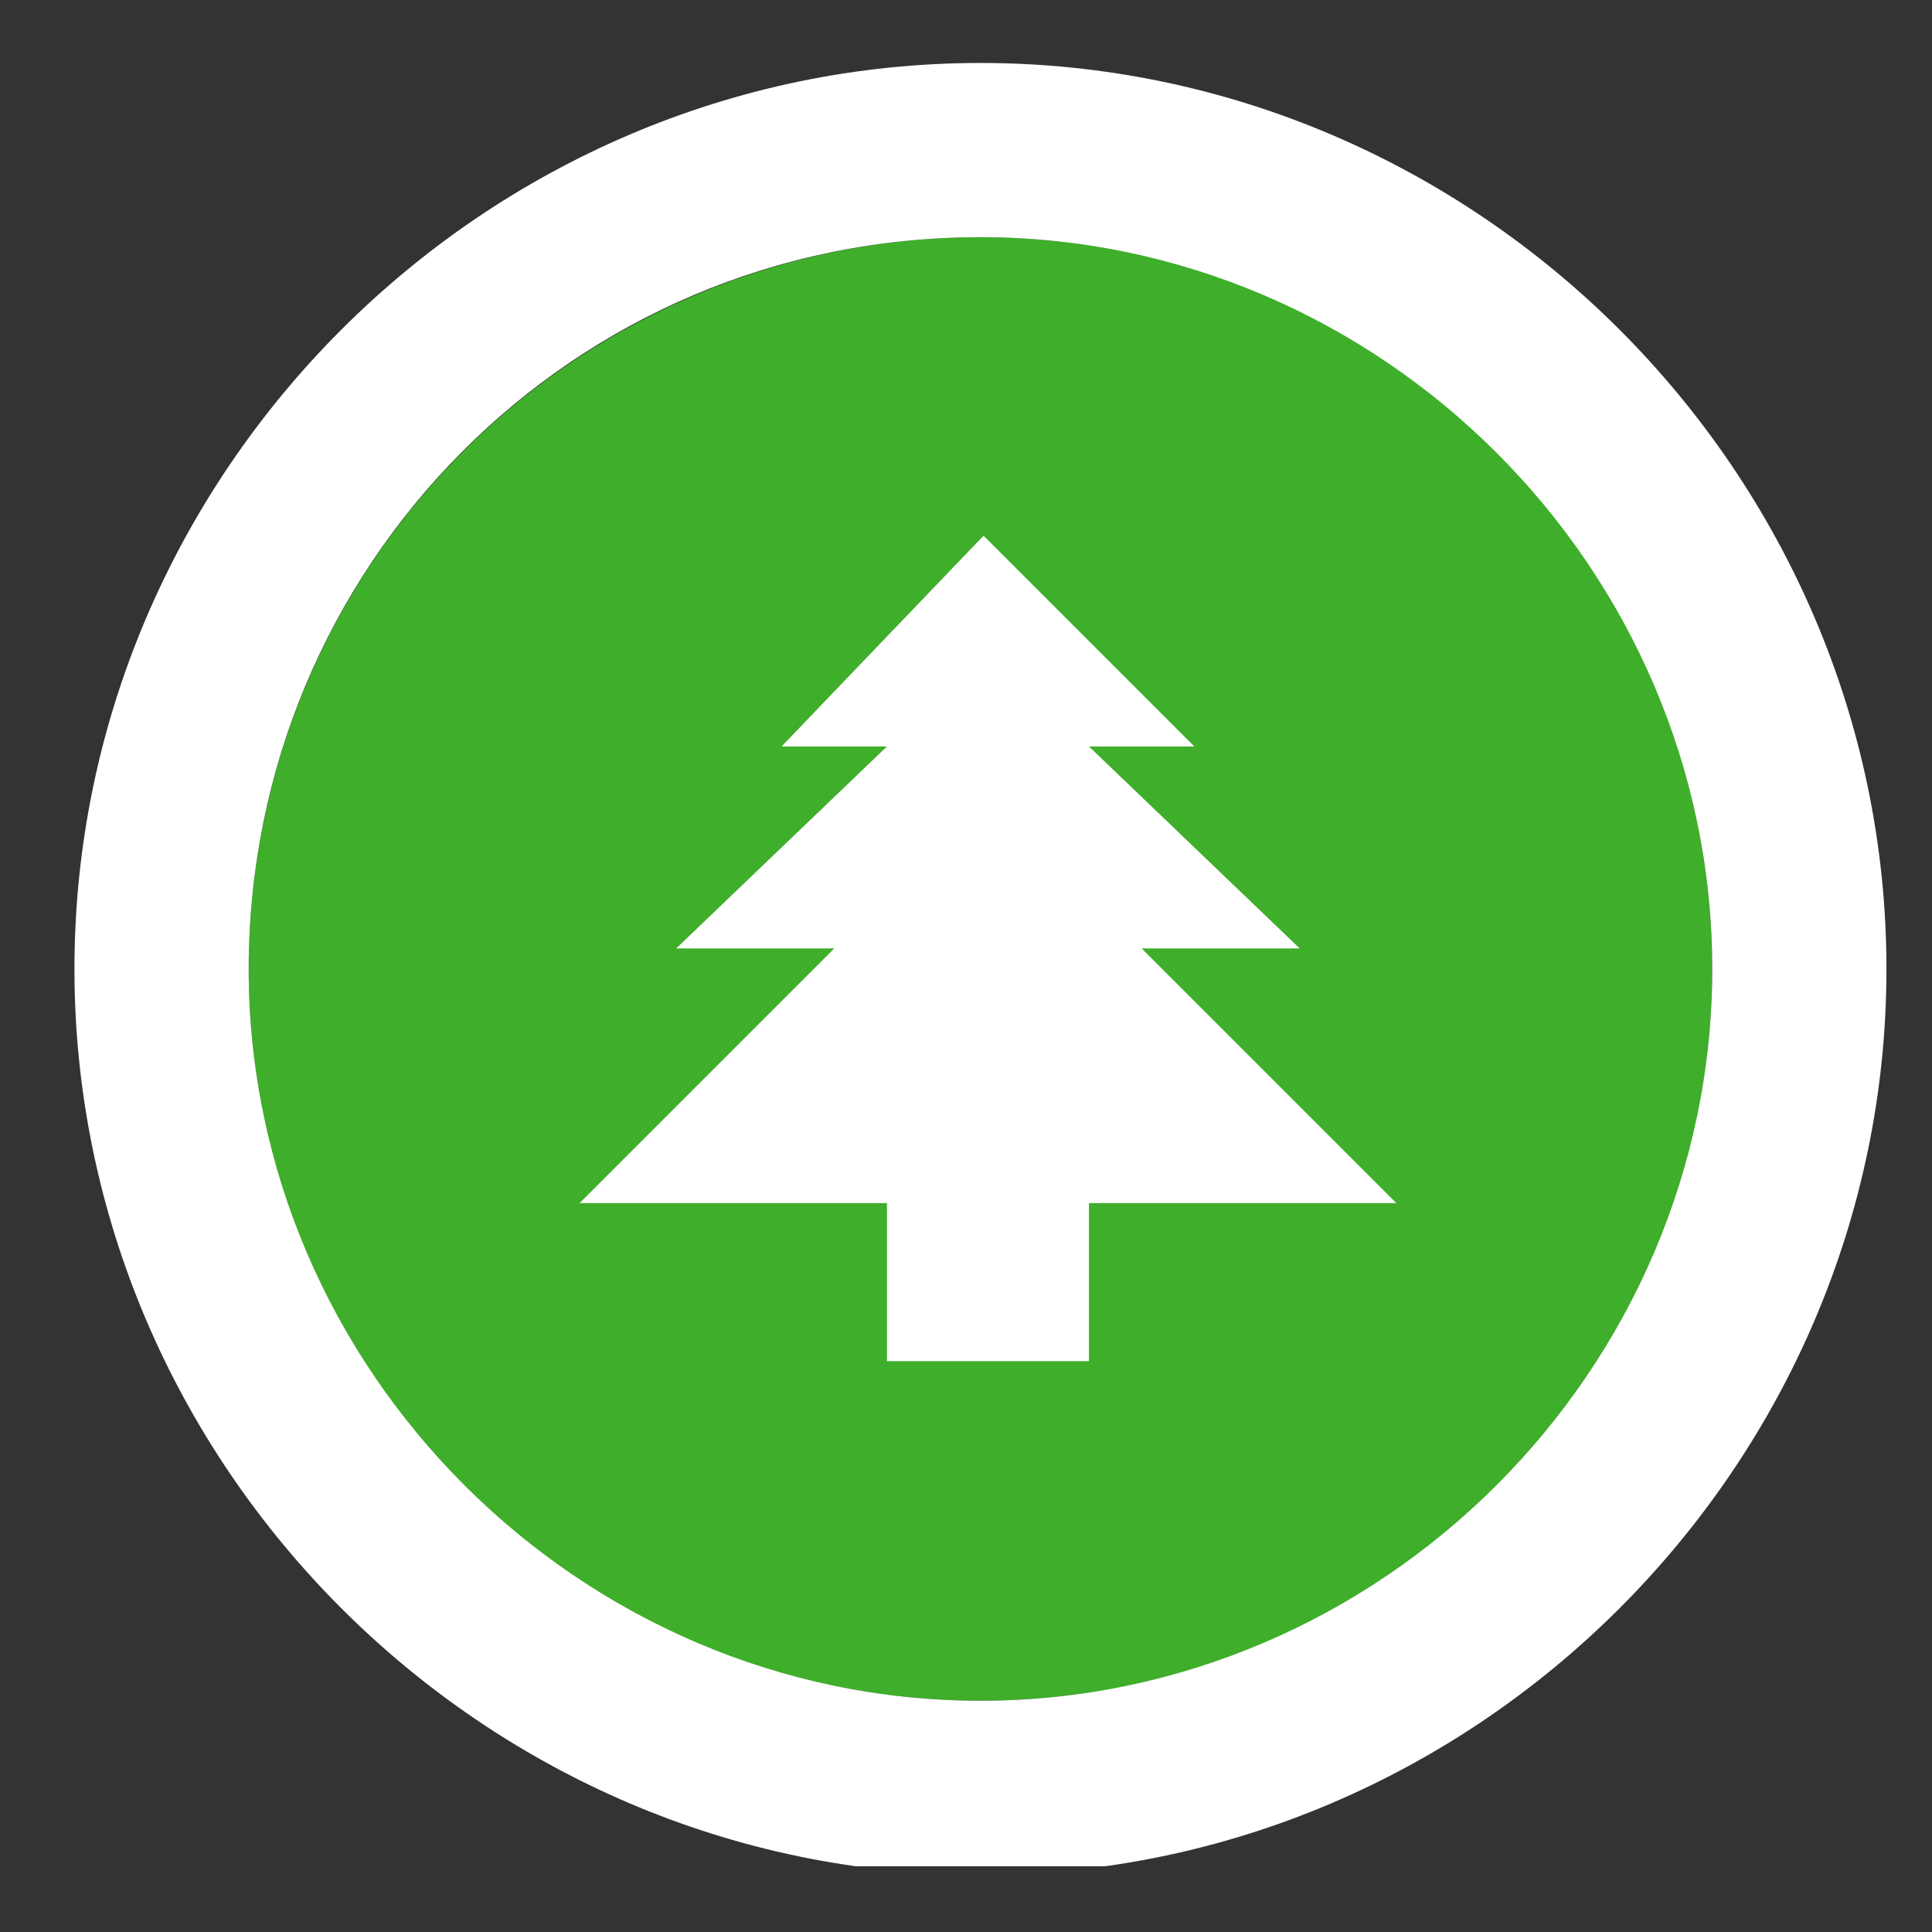
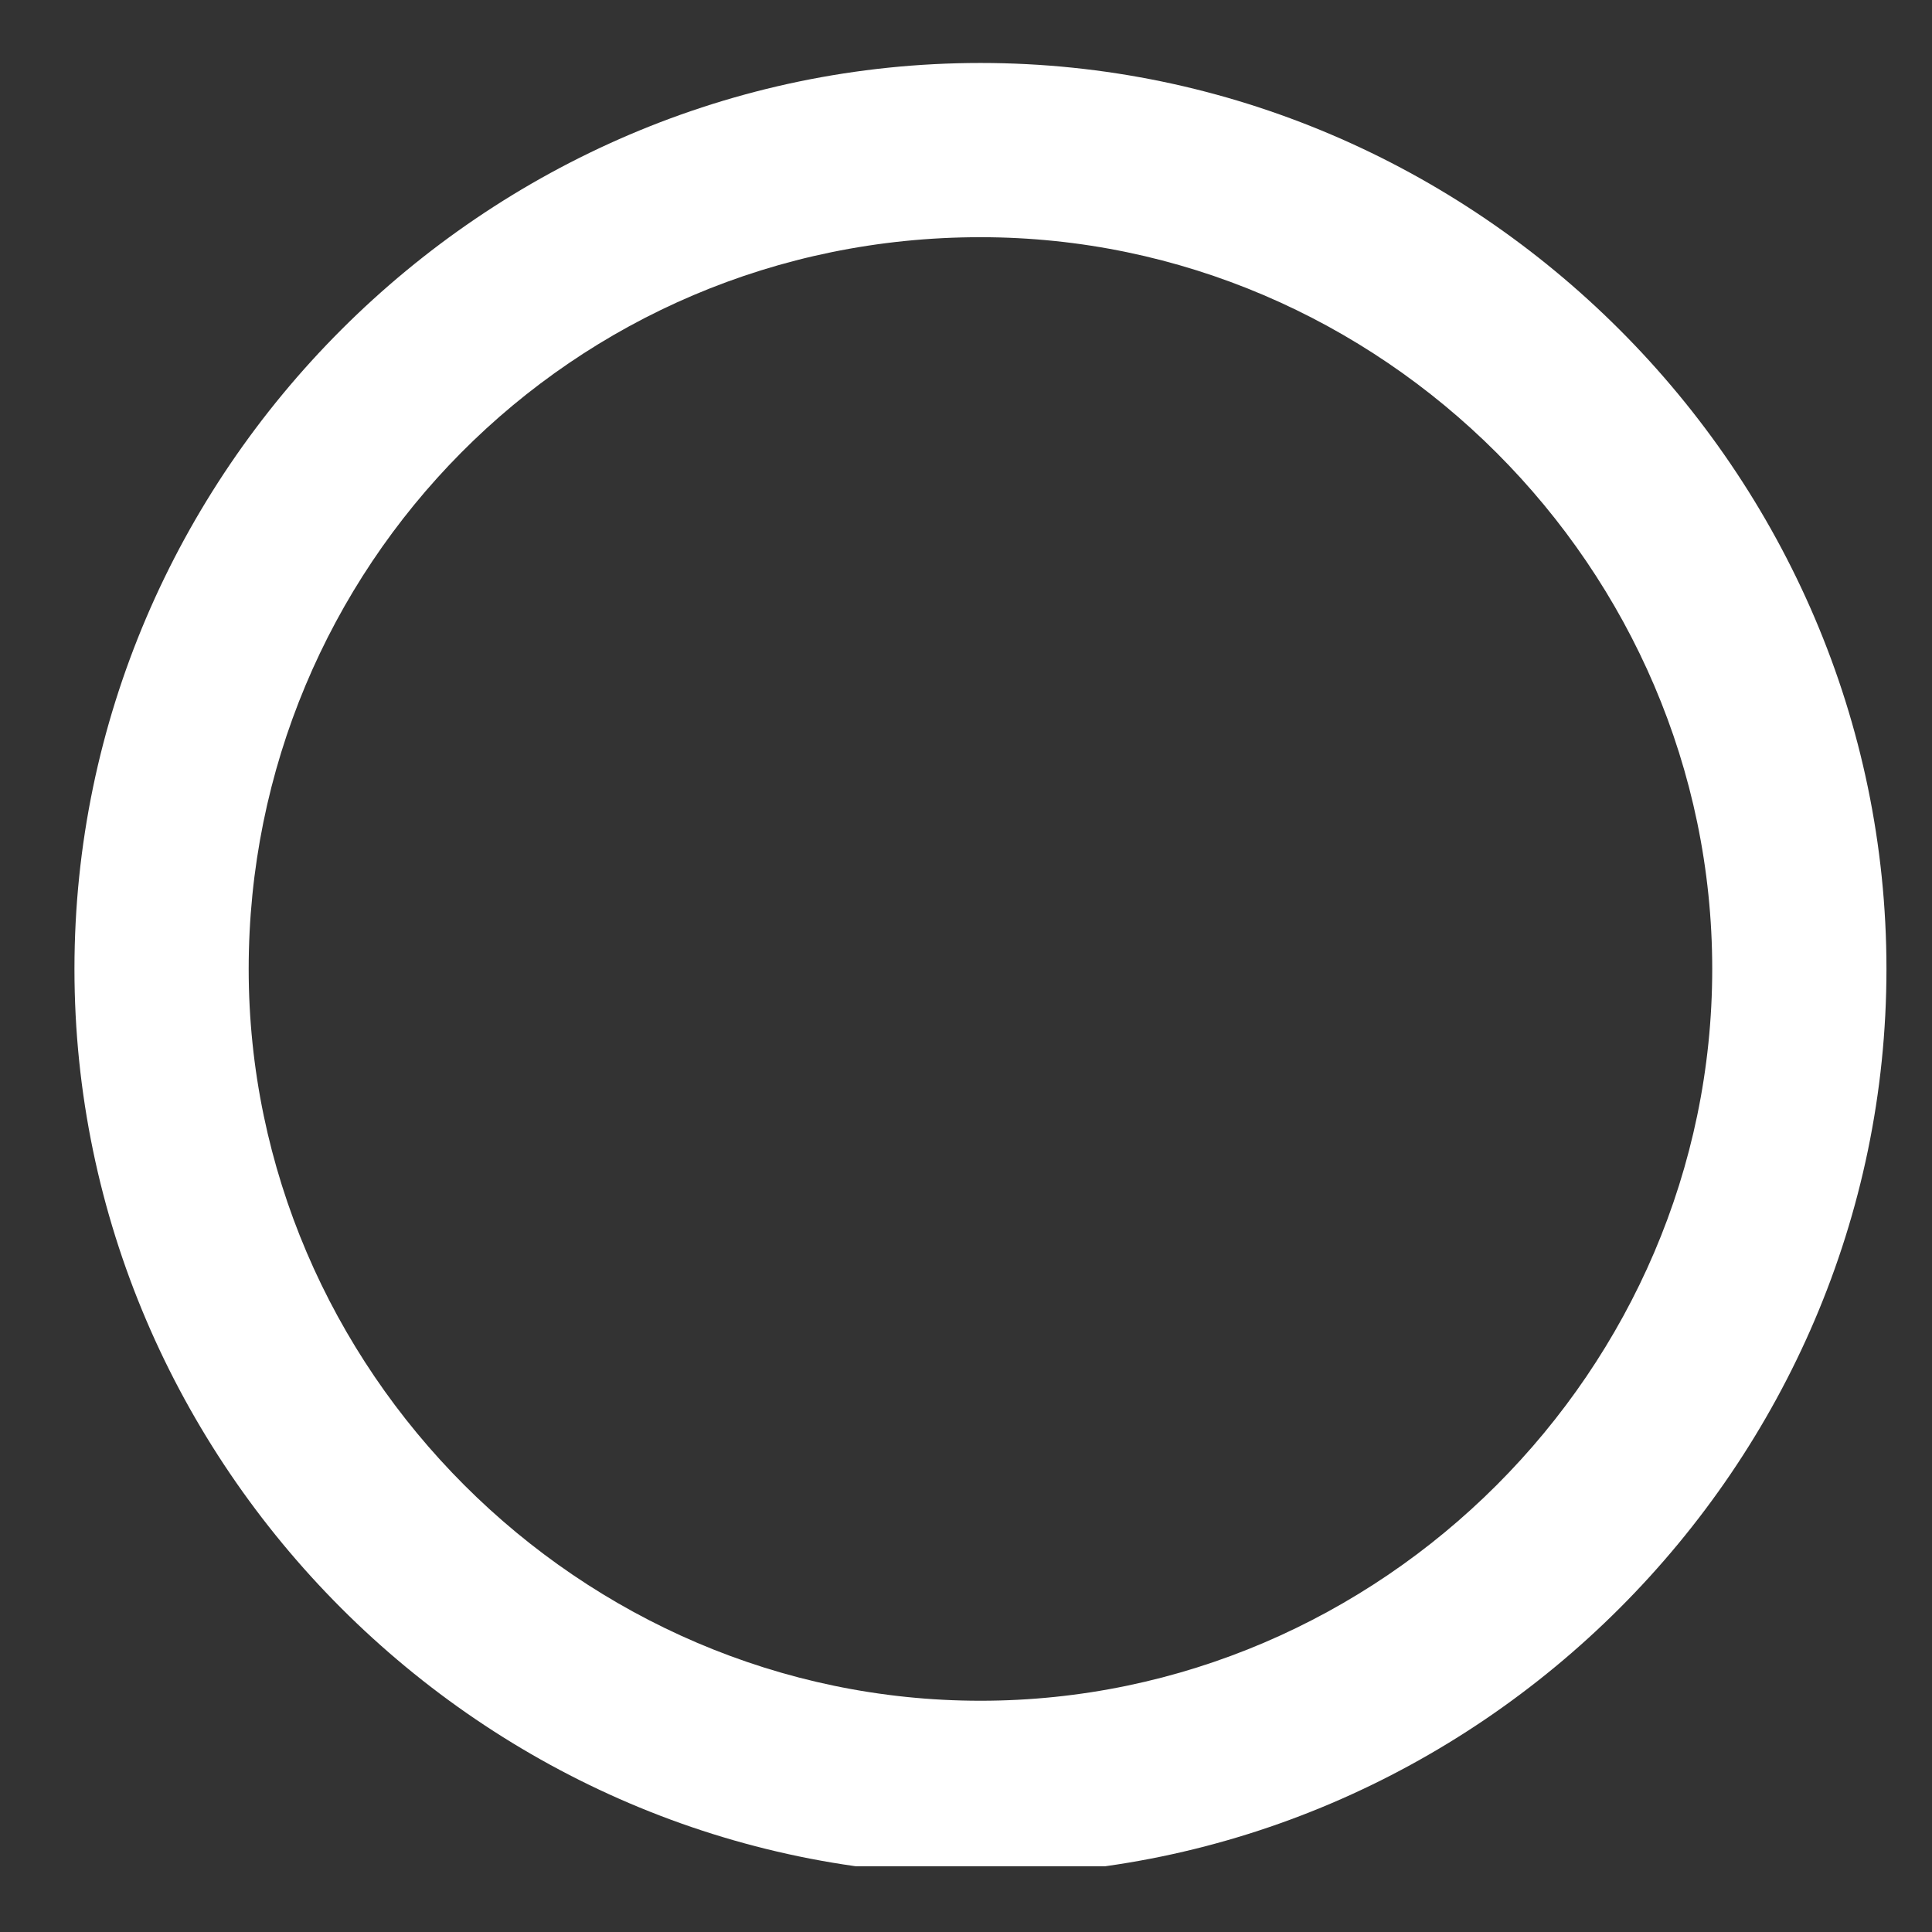
<svg xmlns="http://www.w3.org/2000/svg" xmlns:xlink="http://www.w3.org/1999/xlink" version="1.1" id="legend" x="0px" y="0px" viewBox="0 0 22 22" style="enable-background:new 0 0 22 22;" xml:space="preserve">
  <rect x="0" y="0" width="22" height="22" fill="#333333" stroke="none" />
  <style type="text/css">
	.st0{fill:#3FAE2A;}
	.st1{fill:#FFFFFF;}
</style>
  <symbol id="Parks-_Ledgend" viewBox="-33.6 -5.2 20.8 20.8">
    <g>
      <g>
-         <circle class="st0" cx="-23.2" cy="5.1" r="8.4" />
-       </g>
-       <path class="st1" d="M-23.2,13.5c4.6,0,8.4-3.8,8.4-8.4s-3.8-8.4-8.4-8.4s-8.4,3.8-8.4,8.4S-27.9,13.5-23.2,13.5 M-23.2,15.5    c-5.7,0-10.4-4.7-10.4-10.4s4.7-10.4,10.4-10.4s10.4,4.7,10.4,10.4S-17.5,15.5-23.2,15.5L-23.2,15.5z" />
+         </g>
+       <path class="st1" d="M-23.2,13.5c4.6,0,8.4-3.8,8.4-8.4s-3.8-8.4-8.4-8.4s-8.4,3.8-8.4,8.4S-27.9,13.5-23.2,13.5 M-23.2,15.5    c-5.7,0-10.4-4.7-10.4-10.4s4.7-10.4,10.4-10.4s10.4,4.7,10.4,10.4S-17.5,15.5-23.2,15.5z" />
    </g>
  </symbol>
  <g>
    <use xlink:href="#Parks-_Ledgend" width="20.8" height="20.8" id="GreenCircle" x="-33.6" y="-5.2" transform="matrix(0.992 0 0 -0.992 34.179 16.093)" style="overflow:visible;" />
-     <polygon id="tree" class="st1" points="15.9,13.7 13,10.8 14.8,10.8 12.4,8.5 13.6,8.5 11.2,6.1 8.9,8.5 10.1,8.5 7.7,10.8    9.5,10.8 6.6,13.7 10.1,13.7 10.1,15.5 12.4,15.5 12.4,13.7  " />
  </g>
</svg>